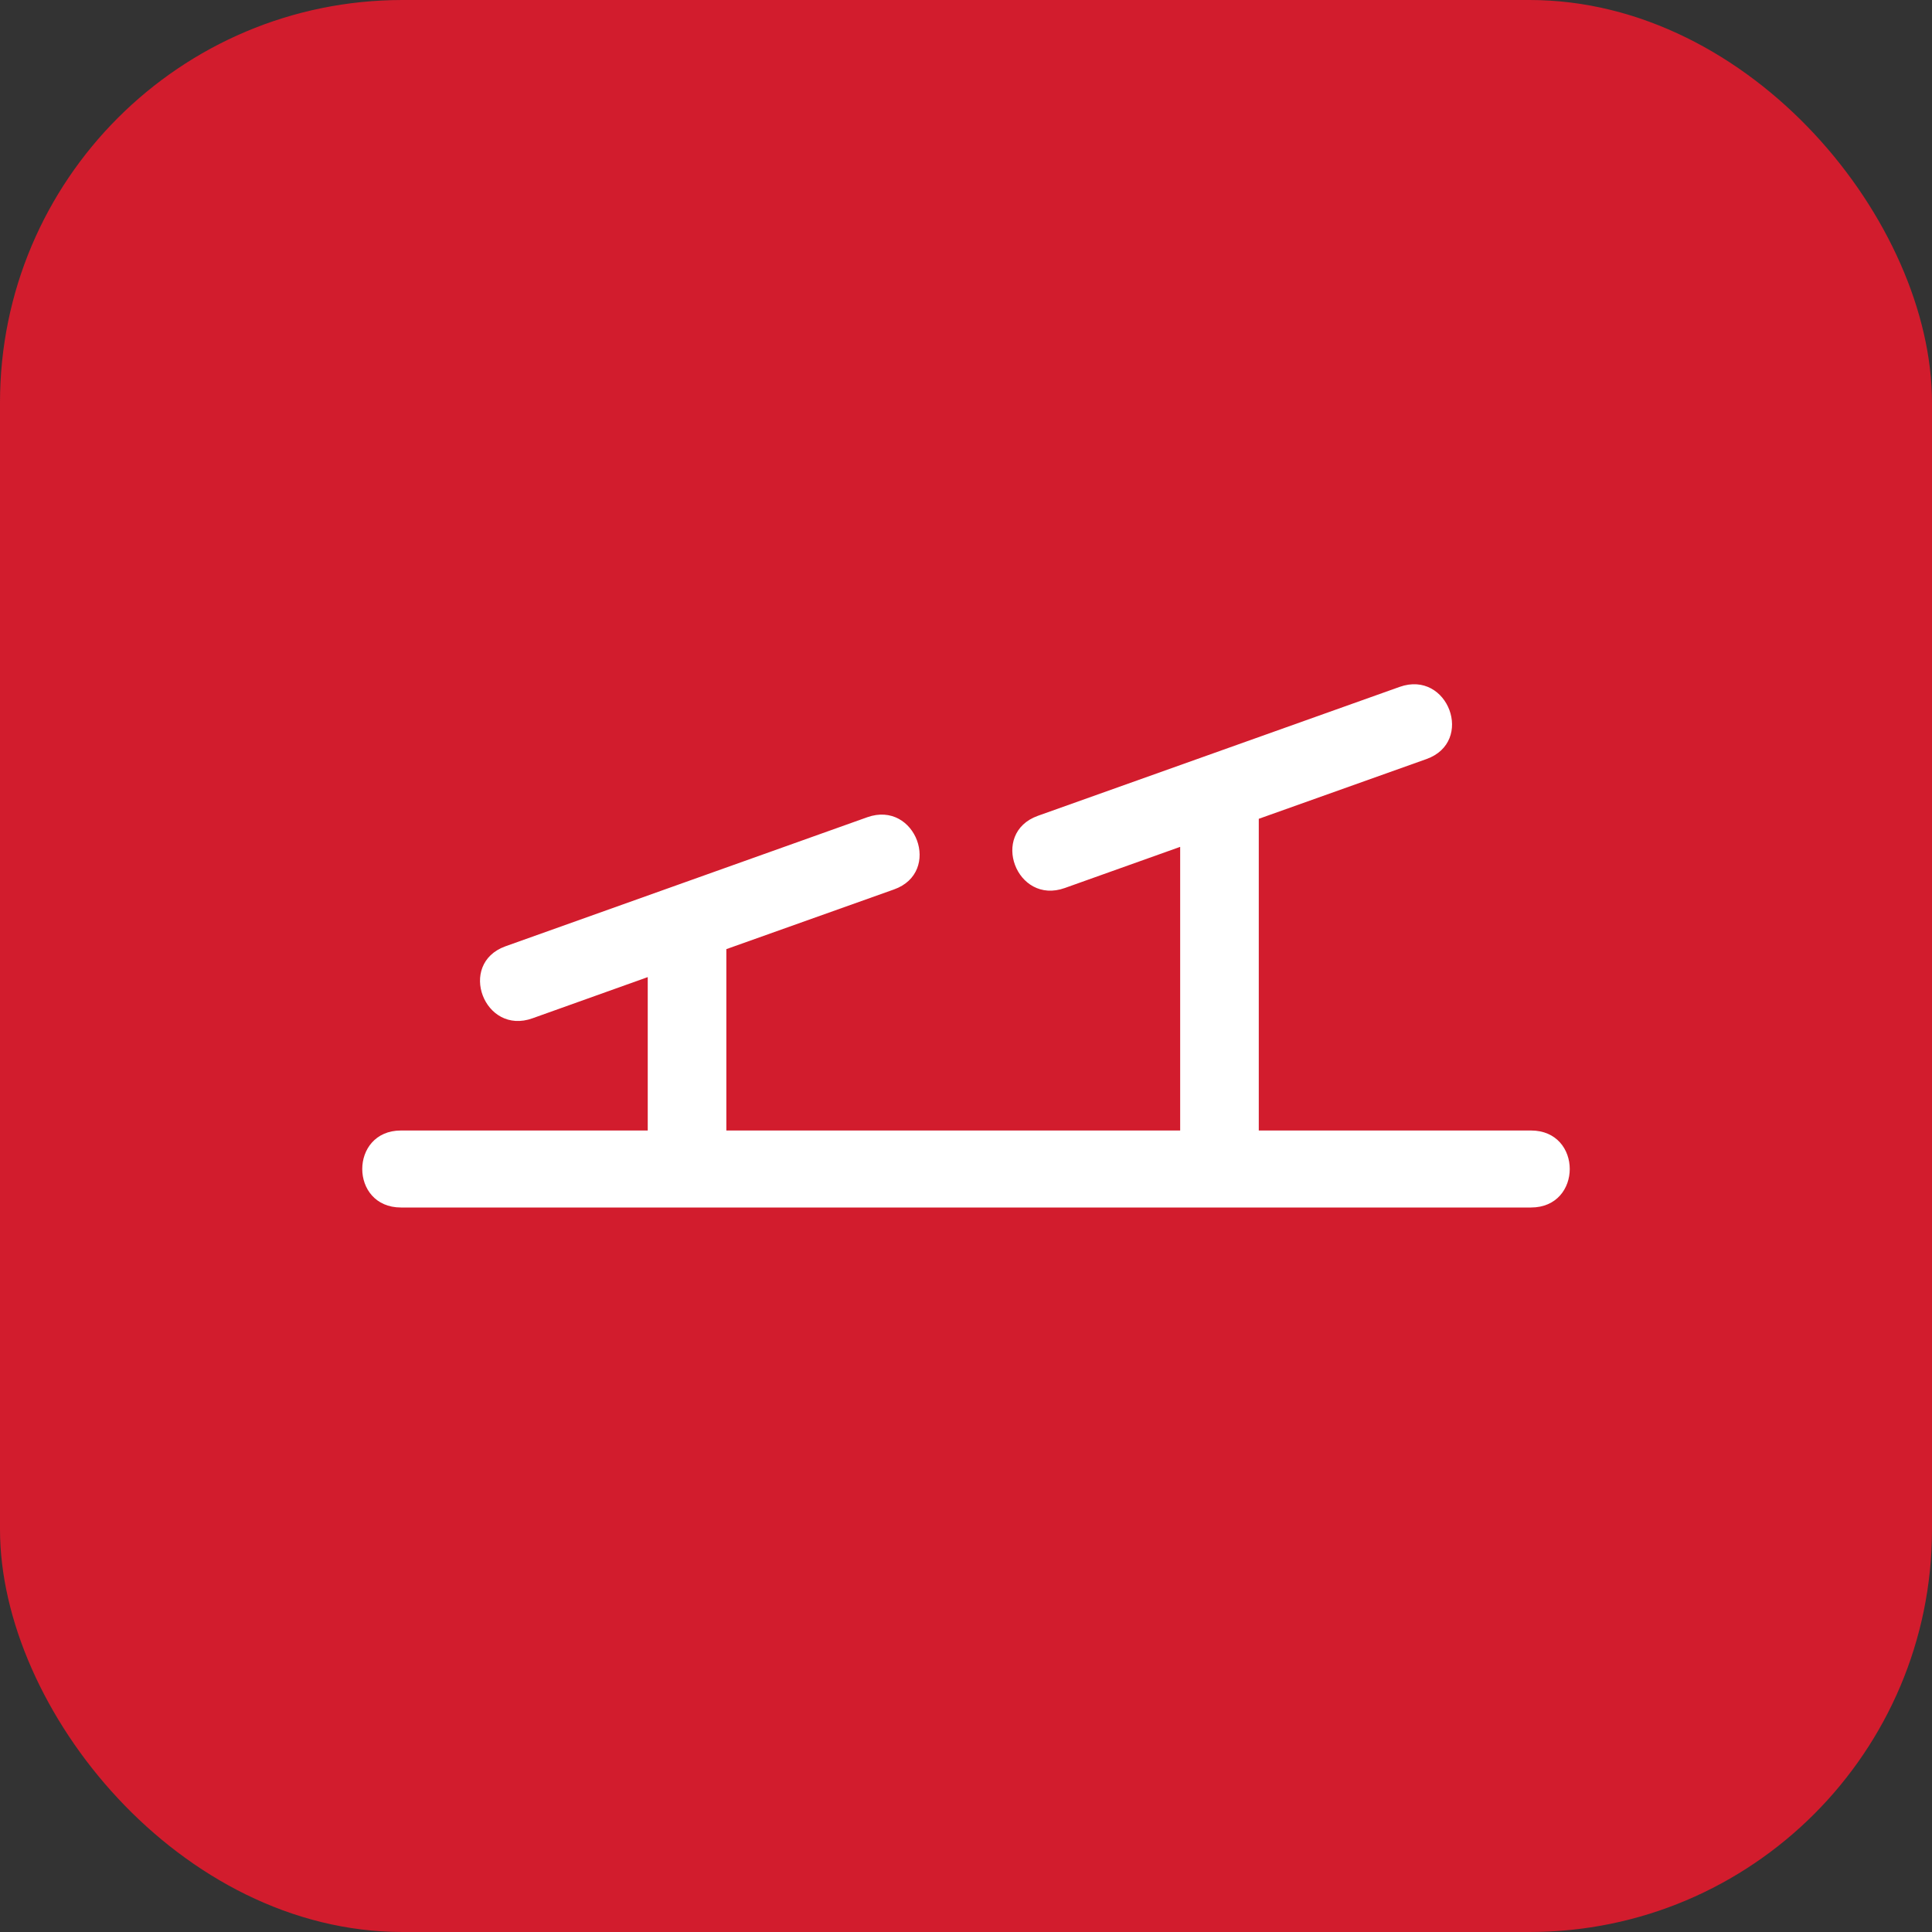
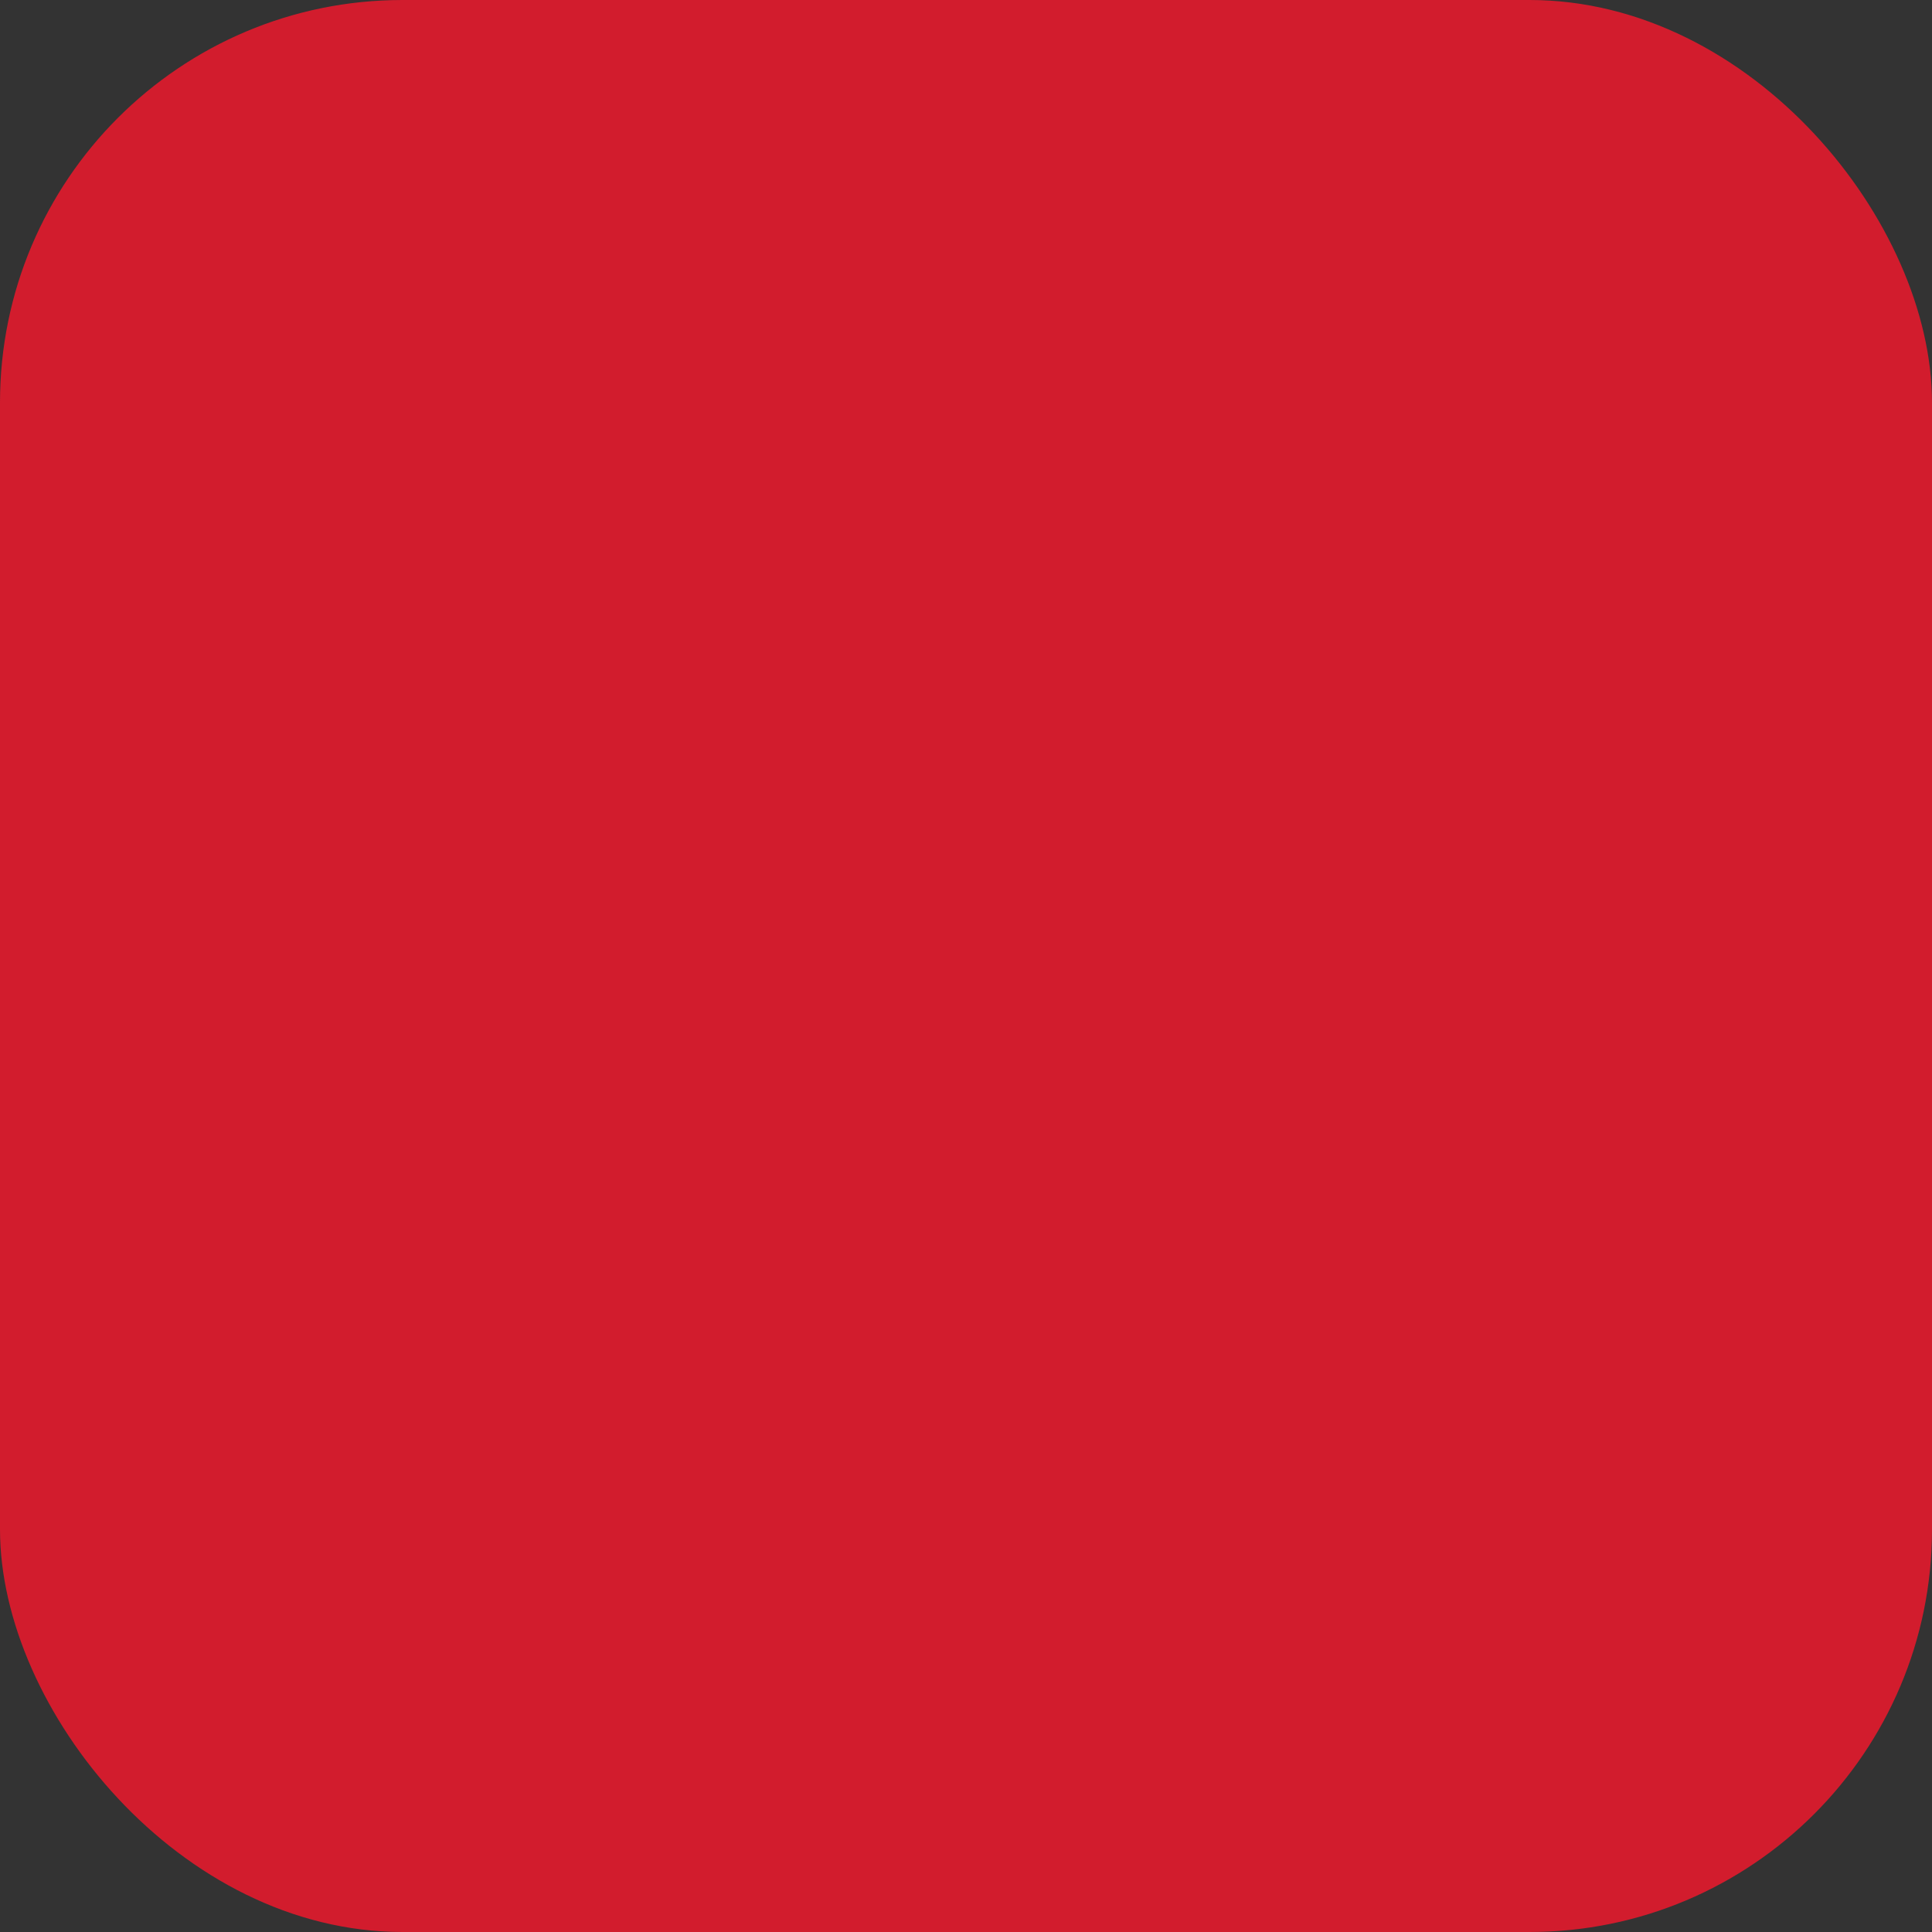
<svg xmlns="http://www.w3.org/2000/svg" width="48" height="48" viewBox="0 0 48 48" fill="none">
  <rect x="0" y="0" width="48" height="48" fill="#333333" stroke="none" />
  <rect width="48" height="48" rx="10" fill="#D21C2D" />
-   <path d="M9.963 30C8.679 30 8.679 28.087 9.963 28.087H16.093V24.276L13.233 25.298C12.032 25.735 11.356 23.948 12.554 23.512L21.547 20.304C22.752 19.876 23.415 21.67 22.211 22.098L18.046 23.581V28.087H29.321V21.04L26.456 22.062C25.252 22.494 24.581 20.701 25.785 20.269L34.775 17.065C35.98 16.638 36.643 18.431 35.439 18.859L31.274 20.343V28.087H38.037C39.321 28.087 39.321 30 38.037 30H9.963L9.963 30Z" fill="white" />
</svg>